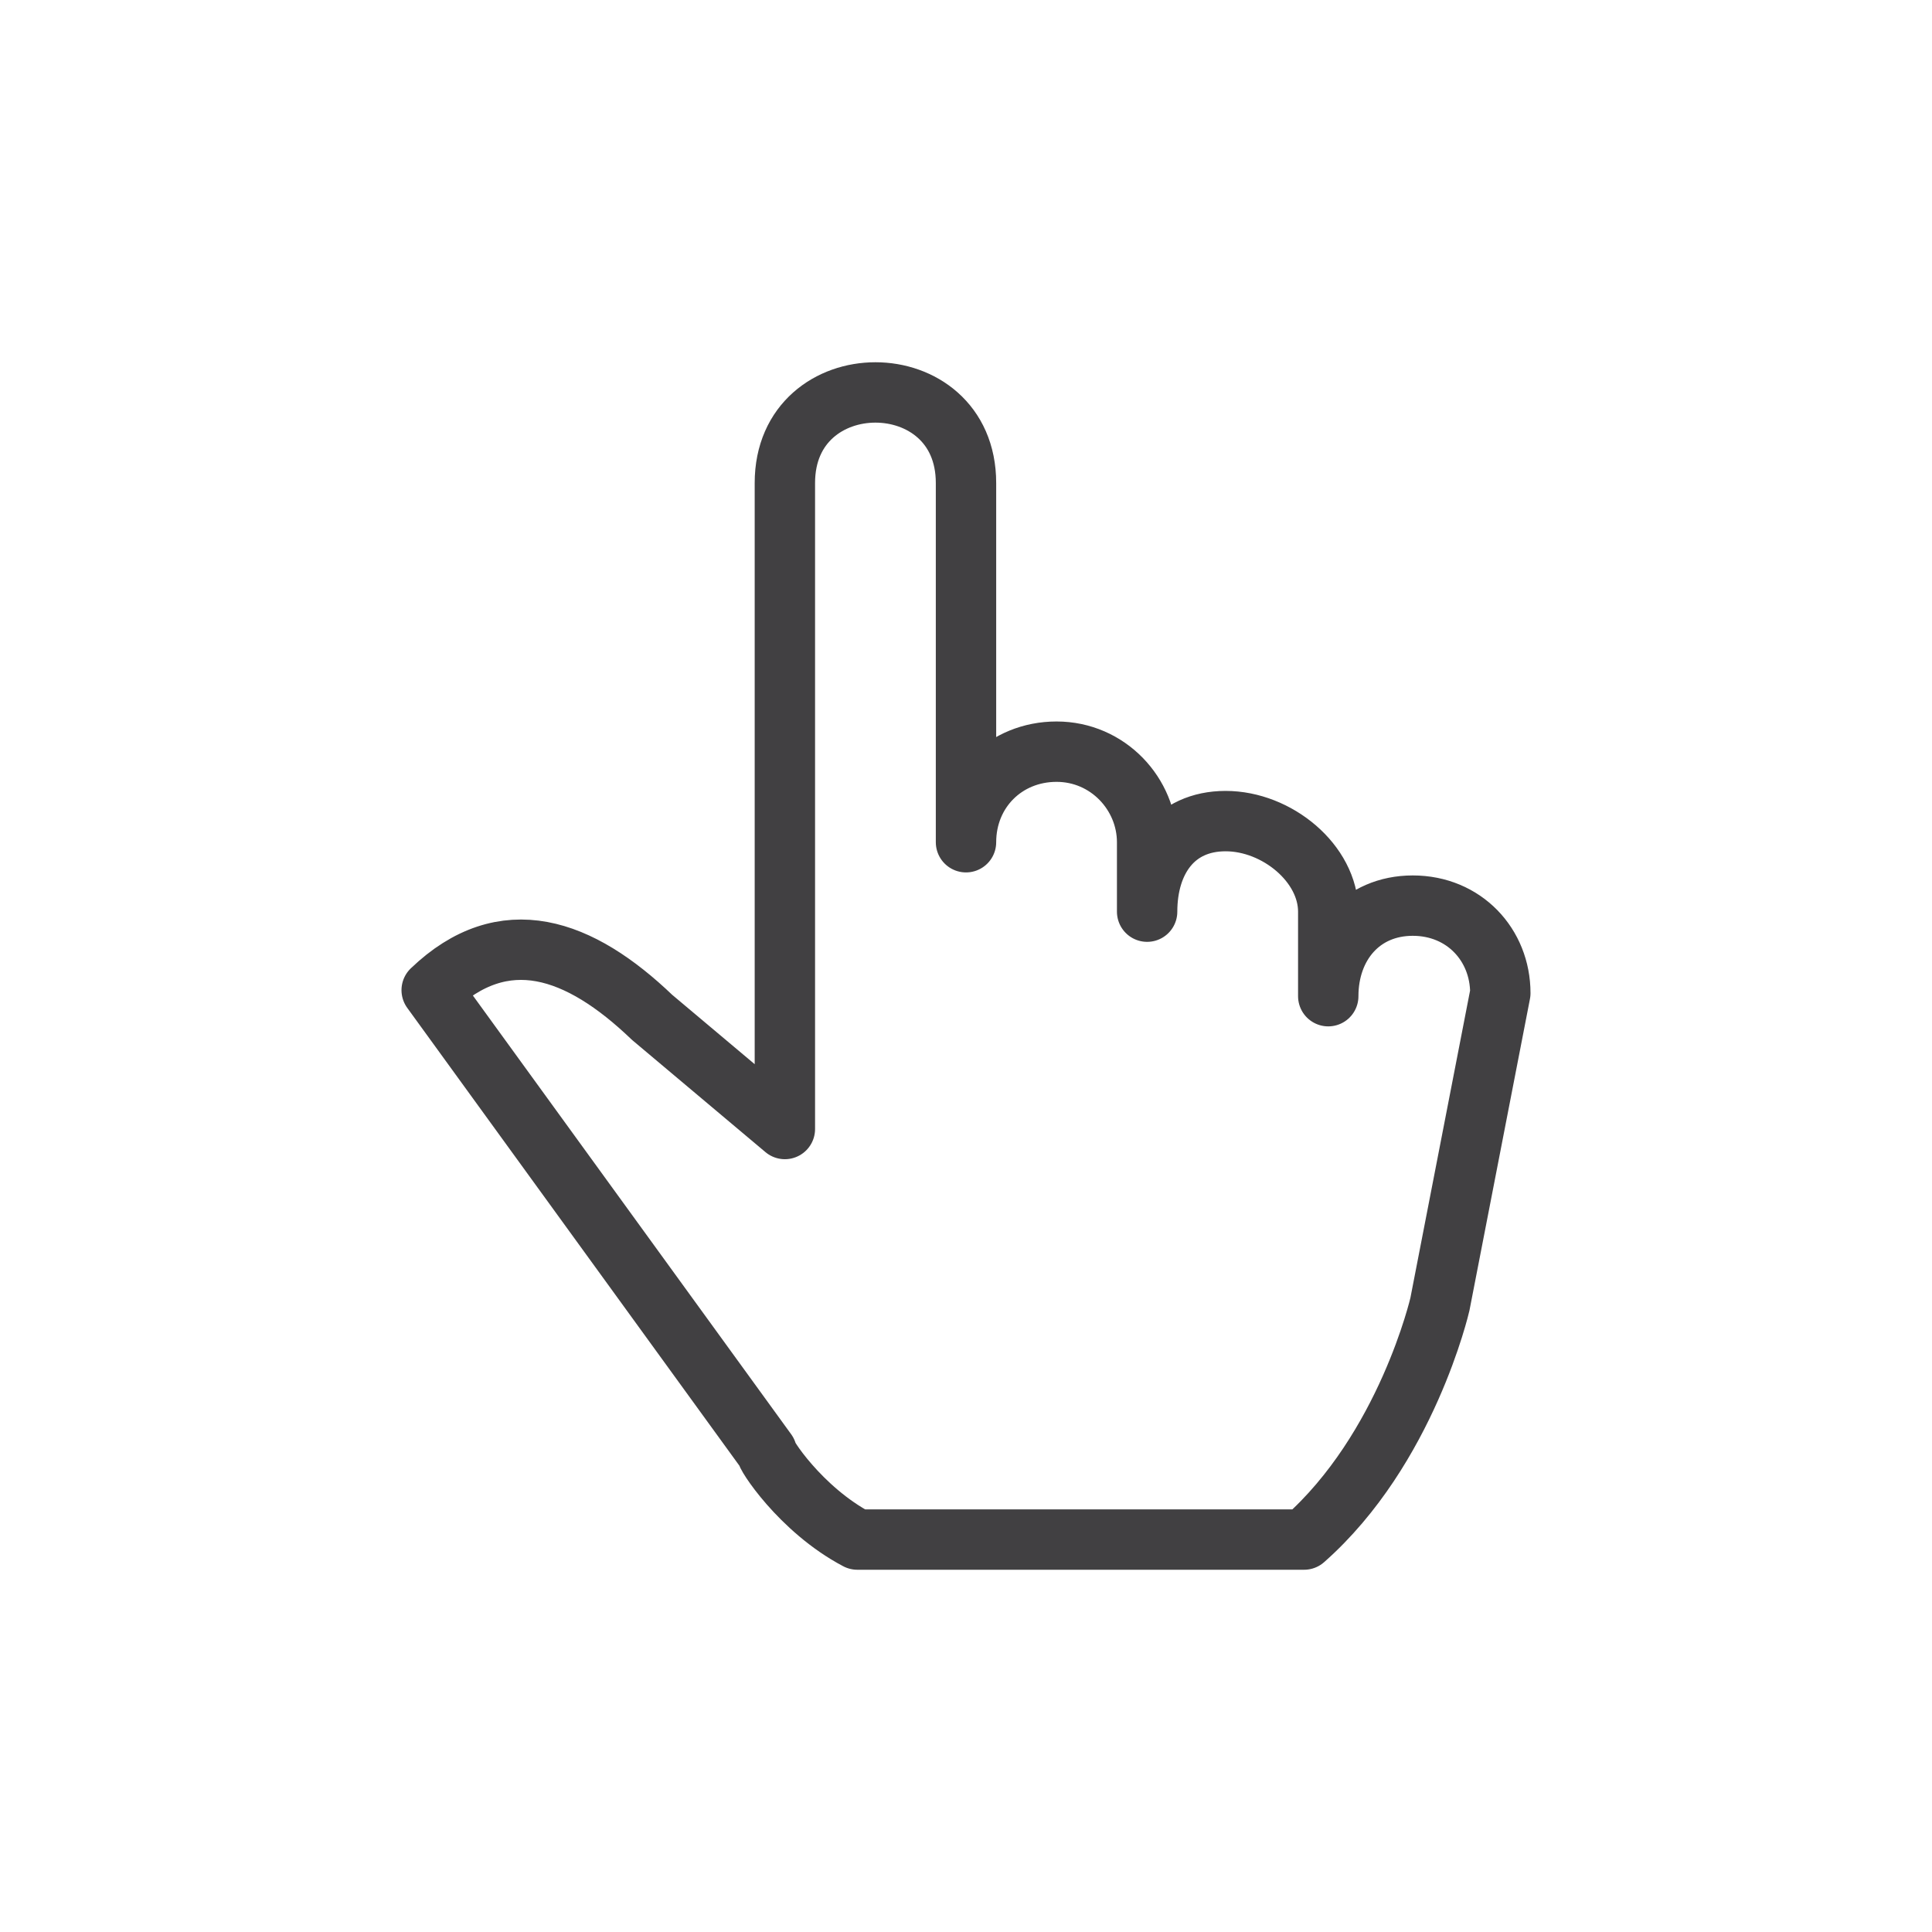
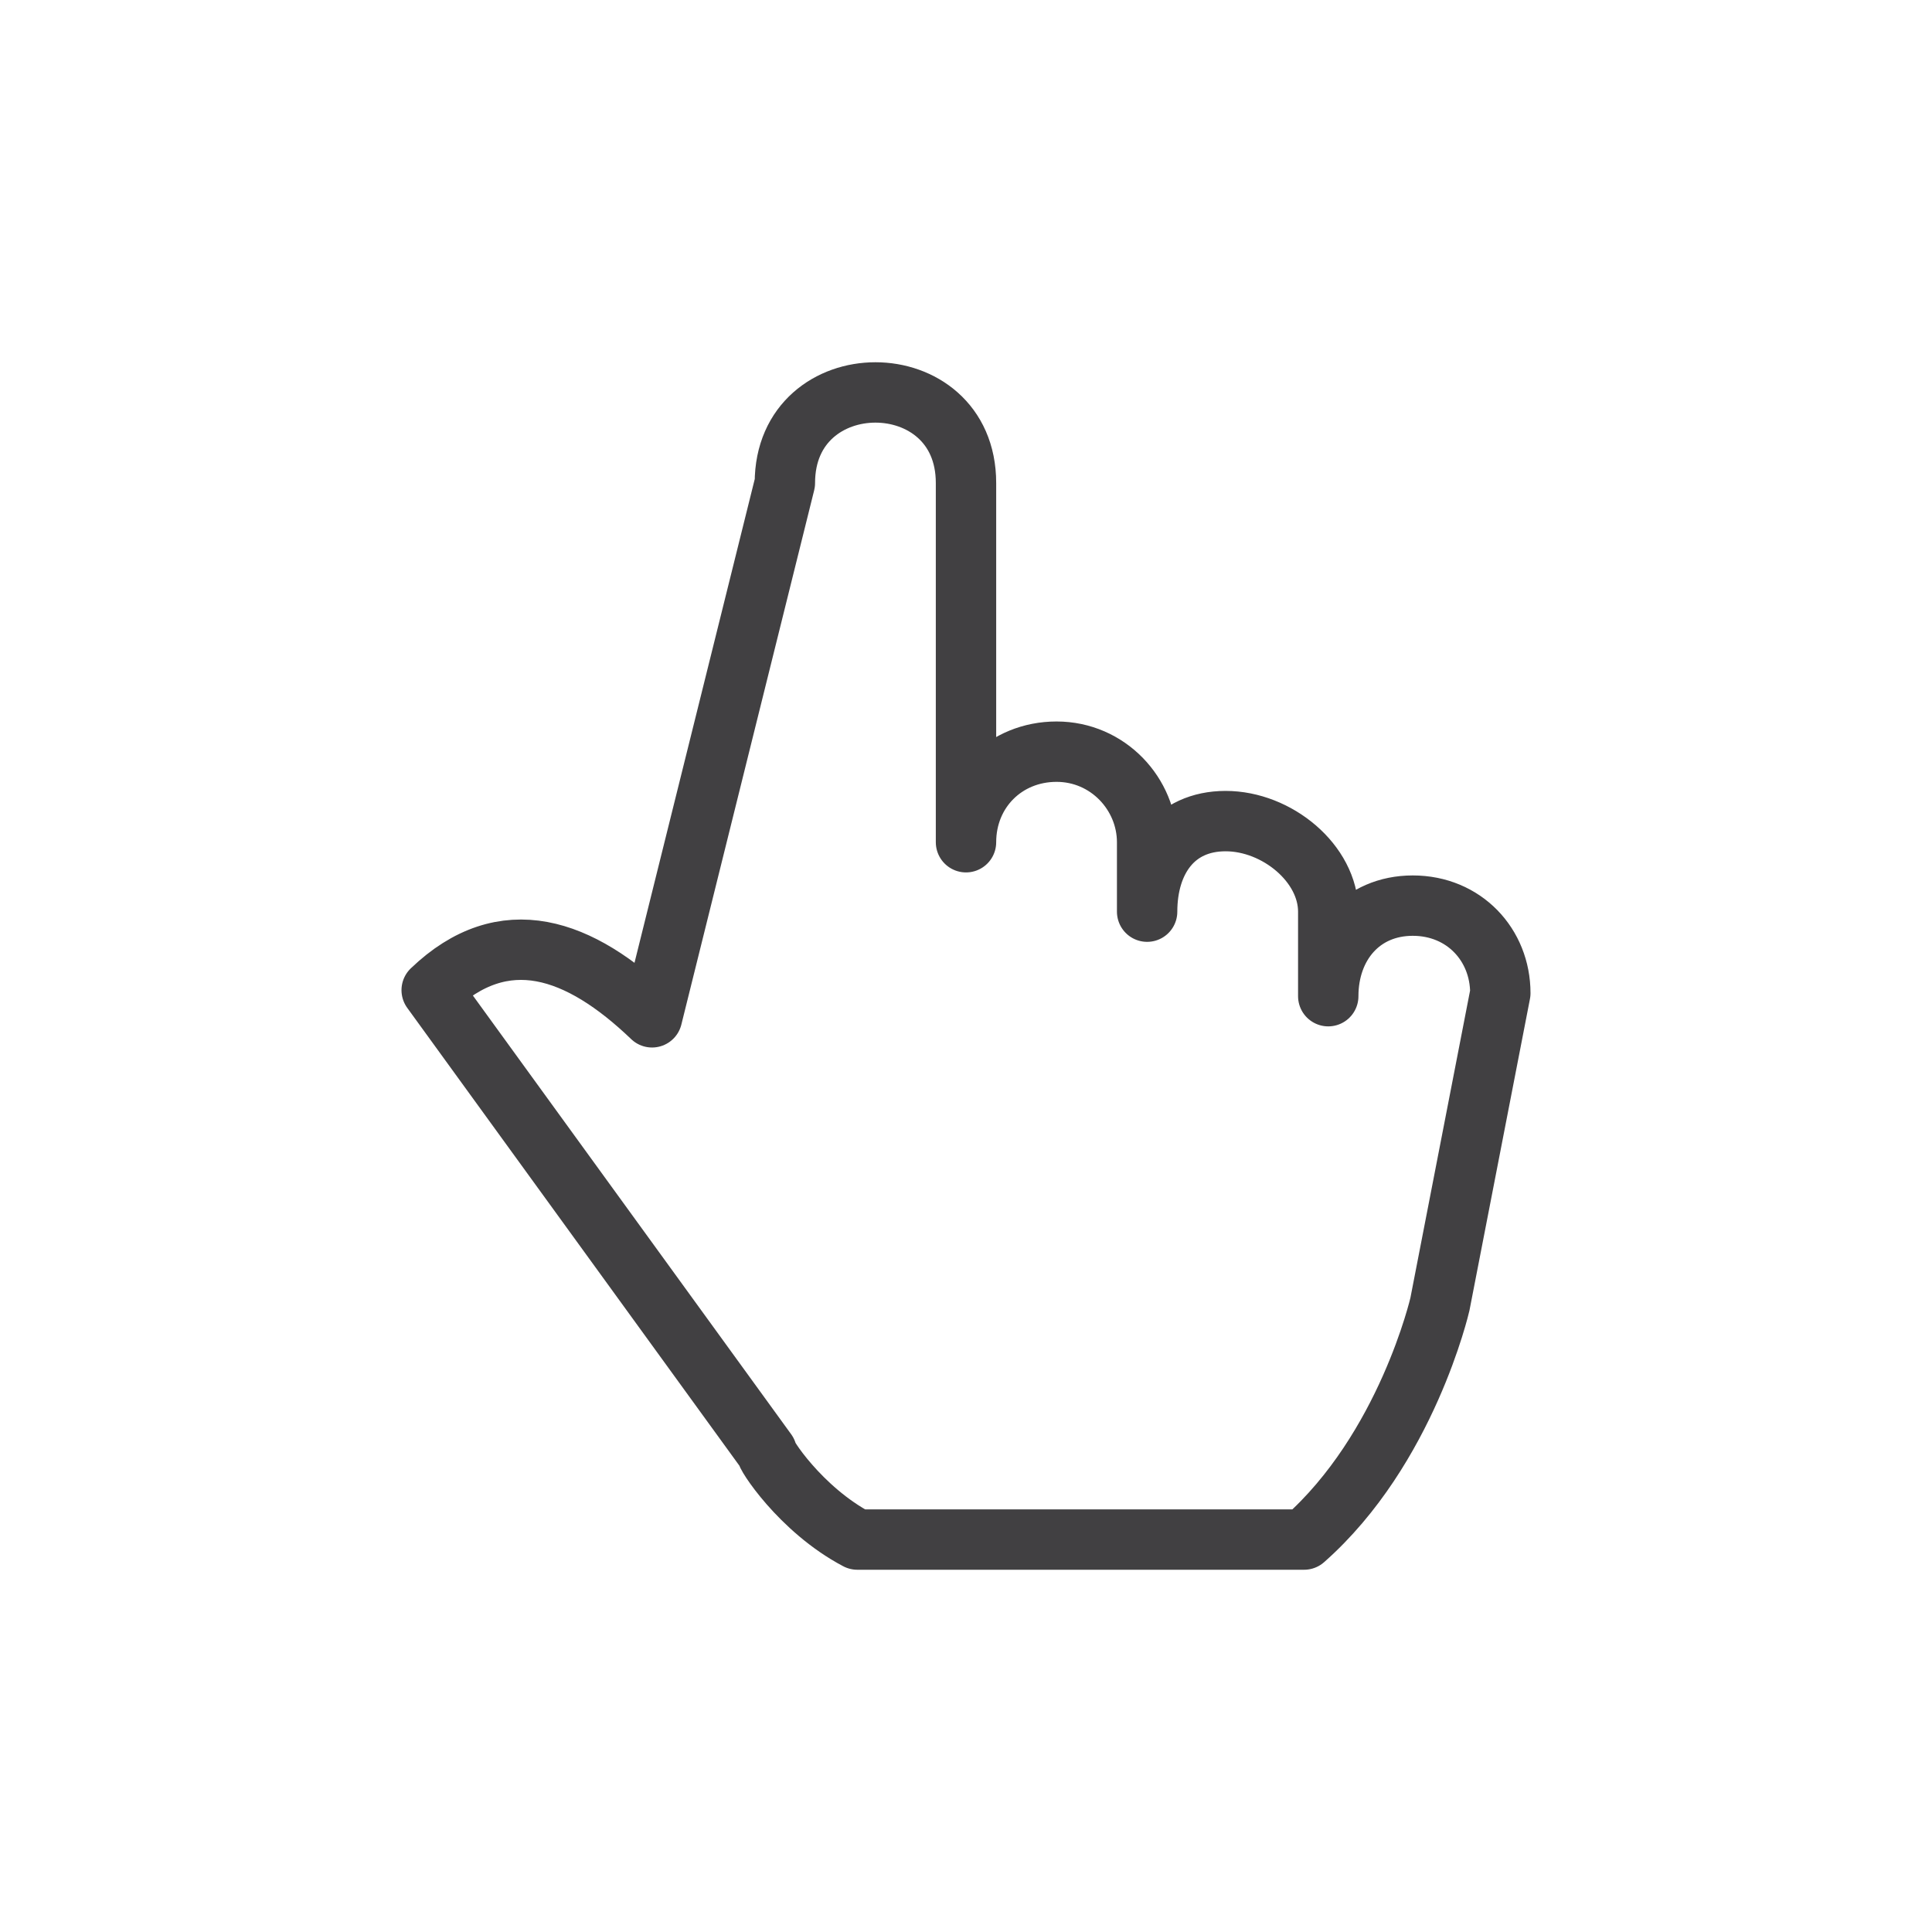
<svg xmlns="http://www.w3.org/2000/svg" width="64" height="64" viewBox="0 0 64 64" fill="none">
-   <path d="M28.4 51H43.2C46.6 48 47.7 43.2 47.7 43.2L49.7 32.9C49.7 31.3 48.5 30 46.8 30C45.1 30 44 31.3 44 33V32.4V30.2C44 28.6 42.3 27.2 40.6 27.2C38.9 27.2 38 28.5 38 30.2V27.9C38 26.3 36.7 24.9 35 24.9C33.3 24.9 32 26.2 32 27.9V26.4V16C32 12 26 12 26 16V37.4L21.6 33.7C19.2 31.4 16.7 30.5 14.3 32.8L25.4 48.1C25.3 48.1 26.5 50 28.4 51Z" stroke="#414042" stroke-width="2" stroke-miterlimit="10" stroke-linecap="round" stroke-linejoin="round" />
+   <path d="M28.4 51H43.2C46.6 48 47.7 43.2 47.7 43.2L49.7 32.9C49.7 31.3 48.5 30 46.8 30C45.1 30 44 31.3 44 33V32.4V30.2C44 28.6 42.3 27.2 40.6 27.2C38.9 27.2 38 28.5 38 30.2V27.9C38 26.3 36.7 24.9 35 24.9C33.3 24.9 32 26.2 32 27.9V26.4V16C32 12 26 12 26 16L21.6 33.7C19.2 31.4 16.7 30.5 14.3 32.8L25.4 48.1C25.3 48.1 26.5 50 28.4 51Z" stroke="#414042" stroke-width="2" stroke-miterlimit="10" stroke-linecap="round" stroke-linejoin="round" />
</svg>